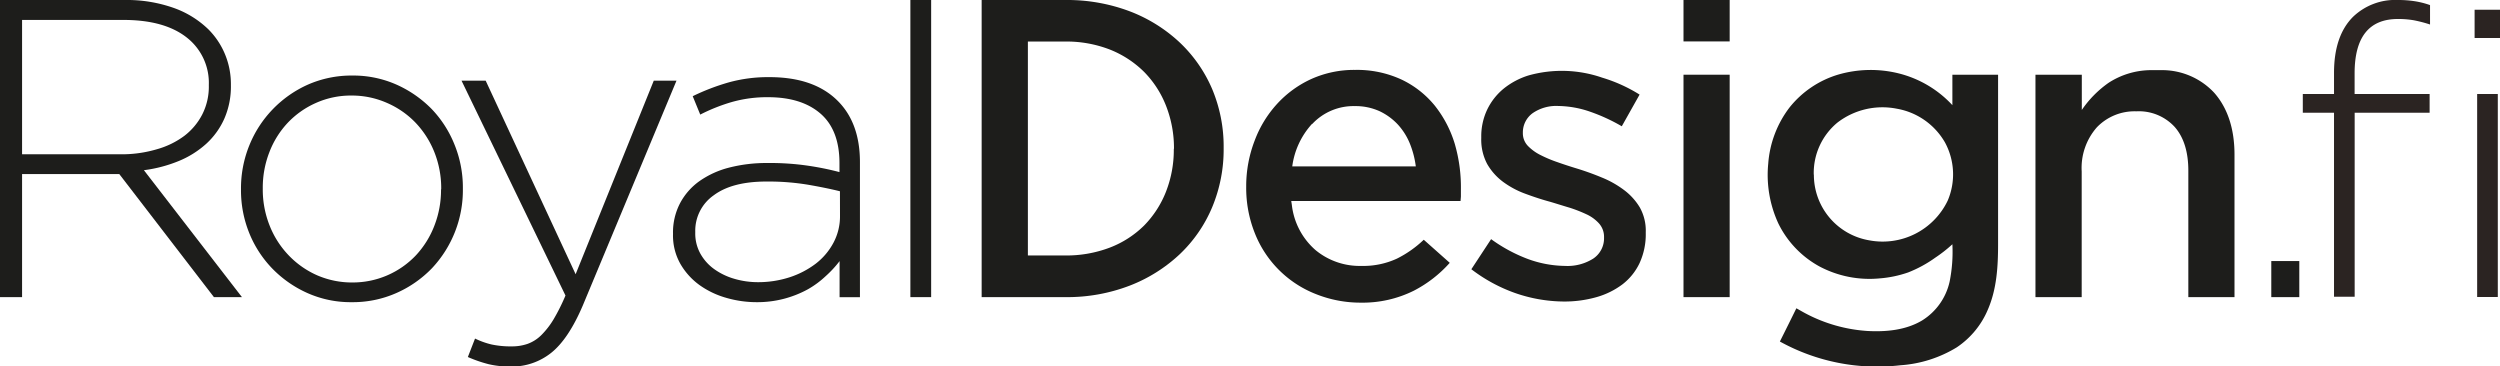
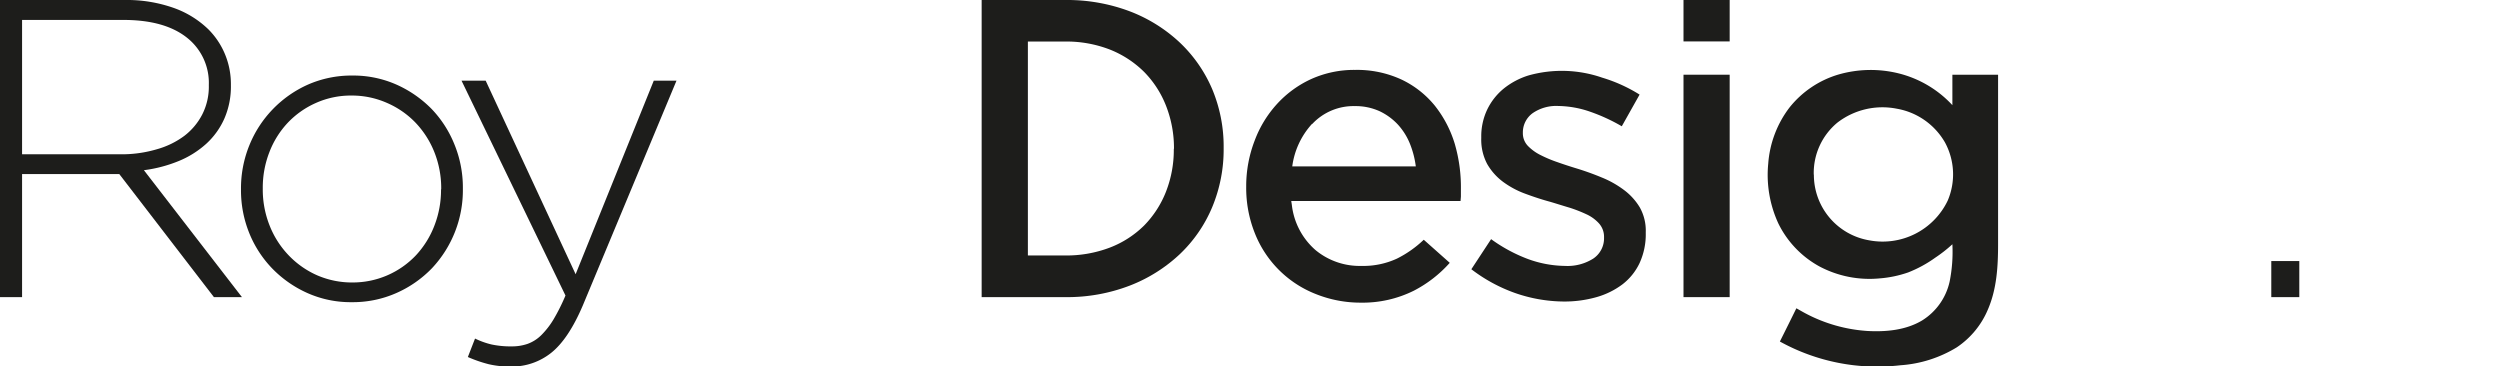
<svg xmlns="http://www.w3.org/2000/svg" id="Layer_1" data-name="Layer 1" viewBox="0 0 421.28 61.73">
  <defs>
    <style>.cls-1{fill:#1d1d1b;}.cls-2{fill:#2b2422;}</style>
  </defs>
  <title>Artboard 1</title>
  <path class="cls-1" d="M30.08,27.15a15.86,15.86,0,0,0,4.65-2.9A12.7,12.7,0,0,0,37.8,20a13.5,13.5,0,0,0,1.11-5.61v-.15a13.08,13.08,0,0,0-1-5.11,12.88,12.88,0,0,0-2.79-4.18,16.11,16.11,0,0,0-5.86-3.62A23.72,23.72,0,0,0,21,0H0V50.07H3.72V29.33H20.1L36.05,50.07h4.72L24.25,28.68A23.21,23.21,0,0,0,30.08,27.15ZM3.72,26V3.36h17.1q6.86,0,10.62,2.94a9.69,9.69,0,0,1,3.75,8v.14a10.29,10.29,0,0,1-1.11,4.85,10.7,10.7,0,0,1-3,3.59,14.08,14.08,0,0,1-4.61,2.26A20.81,20.81,0,0,1,20.6,26Z" />
  <path class="cls-1" d="M72.75,18.38a19.34,19.34,0,0,0-5.91-4.11,18,18,0,0,0-7.47-1.54,18.24,18.24,0,0,0-7.51,1.54A19,19,0,0,0,42,24.53a19.24,19.24,0,0,0-1.39,7.3V32A19.2,19.2,0,0,0,42,39.27a18.55,18.55,0,0,0,3.9,6,19.07,19.07,0,0,0,5.9,4.11,17.88,17.88,0,0,0,7.48,1.54,18.12,18.12,0,0,0,7.51-1.54,18.92,18.92,0,0,0,6-4.18A19.21,19.21,0,0,0,78,31.83v-.14a19.21,19.21,0,0,0-1.4-7.3A18.69,18.69,0,0,0,72.75,18.38ZM74.32,32A16.55,16.55,0,0,1,73.21,38,15.39,15.39,0,0,1,70.11,43a14.66,14.66,0,0,1-10.74,4.6,14.73,14.73,0,0,1-5.93-1.21A15,15,0,0,1,48.62,43a15.37,15.37,0,0,1-3.19-5,16.42,16.42,0,0,1-1.15-6.16v-.14a16.5,16.5,0,0,1,1.11-6.05,15.14,15.14,0,0,1,3.09-4.95,14.74,14.74,0,0,1,4.75-3.35,14.42,14.42,0,0,1,6-1.25,14.64,14.64,0,0,1,5.93,1.22A14.85,14.85,0,0,1,70,20.65a15.5,15.5,0,0,1,3.2,5,16.42,16.42,0,0,1,1.15,6.16Z" />
  <path class="cls-1" d="M110.17,13.59,97,46.21,81.84,13.59H77.77L95.29,49.8a33,33,0,0,1-2,4,13.77,13.77,0,0,1-2.08,2.68,6.35,6.35,0,0,1-2.29,1.46,8,8,0,0,1-2.64.43,15.58,15.58,0,0,1-3.44-.32,13.3,13.3,0,0,1-2.79-1l-1.21,3.11a22.16,22.16,0,0,0,3.5,1.21,15.65,15.65,0,0,0,3.72.4,10.64,10.64,0,0,0,6.83-2.32q2.91-2.32,5.33-8L114,13.59Z" />
-   <path class="cls-1" d="M129.67,13a24.8,24.8,0,0,0-6.86.88,37.06,37.06,0,0,0-6.08,2.33L118,19.31a29.93,29.93,0,0,1,5.29-2.11,21.63,21.63,0,0,1,6.15-.82c3.77,0,6.71.93,8.83,2.77s3.19,4.63,3.19,8.33V29A48.11,48.11,0,0,0,136,27.9a44,44,0,0,0-6.65-.43,25.26,25.26,0,0,0-6.51.78,15.22,15.22,0,0,0-5,2.29,10.74,10.74,0,0,0-3.25,3.72,10.61,10.61,0,0,0-1.18,5.08v.14a9.71,9.71,0,0,0,1.25,5,11.49,11.49,0,0,0,3.25,3.58,14.55,14.55,0,0,0,4.51,2.14,18.29,18.29,0,0,0,5.08.72,17.68,17.68,0,0,0,8.65-2.18,15.56,15.56,0,0,0,3-2.22A18,18,0,0,0,141.48,44v6.08h3.43V27.32q0-6.57-3.72-10.3Q137.19,13,129.67,13Zm11.88,23.36a9.44,9.44,0,0,1-1.11,4.56,10.93,10.93,0,0,1-3,3.53,14.92,14.92,0,0,1-4.4,2.28,17.14,17.14,0,0,1-5.3.82,14.06,14.06,0,0,1-4-.57,11.07,11.07,0,0,1-3.4-1.64,8,8,0,0,1-2.32-2.6,7,7,0,0,1-.86-3.53v-.14a7.29,7.29,0,0,1,3.11-6.16c2.07-1.54,5-2.32,8.9-2.32a40.86,40.86,0,0,1,7,.54q3.07.53,5.37,1.1Z" />
-   <rect class="cls-1" x="153.41" width="3.5" height="50.07" />
  <rect class="cls-1" x="382.74" y="43.99" width="4.72" height="6.08" />
  <path class="cls-1" d="M198.8,7.16a25.67,25.67,0,0,0-8.44-5.26A29.9,29.9,0,0,0,179.55,0H165.42V50.07h14.13a29.39,29.39,0,0,0,10.8-1.93,25.93,25.93,0,0,0,8.45-5.3,23.32,23.32,0,0,0,5.47-7.93A25.25,25.25,0,0,0,206.2,25v-.15a25,25,0,0,0-1.93-9.83A23.5,23.5,0,0,0,198.8,7.16Zm-1,18a19.3,19.3,0,0,1-1.32,7.15A17,17,0,0,1,192.8,38a16.69,16.69,0,0,1-5.8,3.73,20.58,20.58,0,0,1-7.52,1.32h-6.27V7h6.27A20.23,20.23,0,0,1,187,8.34a17.18,17.18,0,0,1,5.79,3.77,16.91,16.91,0,0,1,3.71,5.74A19.55,19.55,0,0,1,197.83,25Z" />
  <path class="cls-1" d="M273.64,32a16.57,16.57,0,0,0-3.72-2.09c-1.4-.58-2.81-1.09-4.19-1.51-1.15-.35-2.26-.71-3.27-1.07a21.62,21.62,0,0,1-2.86-1.2,7.85,7.85,0,0,1-2.09-1.5,3.07,3.07,0,0,1-.89-2.18v-.15a4,4,0,0,1,1.65-3.23,7,7,0,0,1,4.34-1.21,17,17,0,0,1,5.45,1,30.26,30.26,0,0,1,5.23,2.42l3-5.34A25.84,25.84,0,0,0,270,13.09a20.78,20.78,0,0,0-12.42-.38,12.6,12.6,0,0,0-4.2,2.23,10.41,10.41,0,0,0-2.77,3.53,10.53,10.53,0,0,0-1,4.64v.15a8.76,8.76,0,0,0,1,4.38,9.87,9.87,0,0,0,2.67,3,15,15,0,0,0,3.73,2c1.43.53,2.85,1,4.23,1.37,1.15.34,2.23.69,3.29,1a23.89,23.89,0,0,1,2.85,1.12,6.5,6.5,0,0,1,2.08,1.53,3.36,3.36,0,0,1,.84,2.27v.15a4.1,4.1,0,0,1-1.81,3.49,8.1,8.1,0,0,1-4.76,1.24,18.73,18.73,0,0,1-6.46-1.24,26.15,26.15,0,0,1-6-3.27l-3.33,5.07a26.83,26.83,0,0,0,7.35,4,25.41,25.41,0,0,0,8.27,1.44,19.75,19.75,0,0,0,5.47-.74,13.29,13.29,0,0,0,4.38-2.16,9.79,9.79,0,0,0,2.87-3.56,11.6,11.6,0,0,0,1.05-5.08v-.15a8,8,0,0,0-1-4.16A10.22,10.22,0,0,0,273.64,32Z" />
  <rect class="cls-1" x="283.69" width="7.78" height="6.98" />
  <rect class="cls-1" x="283.69" y="12.59" width="7.78" height="37.48" />
  <path class="cls-1" d="M329,17.72a18.4,18.4,0,0,0-9-5.34,19.6,19.6,0,0,0-10.17.17,16.56,16.56,0,0,0-8.28,5.57,17.71,17.71,0,0,0-3.58,9.44,19.52,19.52,0,0,0,1.7,10.09,16.53,16.53,0,0,0,6.95,7.26,18,18,0,0,0,10.14,2,19,19,0,0,0,4.78-1,20.86,20.86,0,0,0,4.59-2.5A23.32,23.32,0,0,0,329,41.16a25.52,25.52,0,0,1-.45,6.23A10.34,10.34,0,0,1,323.9,54c-2.76,1.65-6.11,1.95-9.26,1.77a25.83,25.83,0,0,1-10.37-2.95c-.53-.28-1-.56-1.56-.87q-1.38,2.81-2.78,5.6a33.88,33.88,0,0,0,20.32,4,20.91,20.91,0,0,0,9.46-3A14.33,14.33,0,0,0,335,52.12c1.49-3.48,1.7-7.24,1.7-11V12.59H329v5.13ZM305.64,29.43a11,11,0,0,1,4-8.78,12.44,12.44,0,0,1,10-2.33A11.66,11.66,0,0,1,327.75,24a11.27,11.27,0,0,1,.46,9.81A12.15,12.15,0,0,1,315,40.5a11.19,11.19,0,0,1-9.34-11.07Z" />
-   <path class="cls-1" d="M364.5,11.82l-.71,0-.36,0c-.38,0-.75,0-1.1,0a13.26,13.26,0,0,0-7,2.13,17.87,17.87,0,0,0-4.52,4.58V12.59H343V50.07h7.79V28.89a10.36,10.36,0,0,1,2.55-7.43,8.8,8.8,0,0,1,6.65-2.7,8.19,8.19,0,0,1,6.48,2.64c1.52,1.73,2.29,4.2,2.29,7.35V50.07h7.78v-24c0-4.37-1.16-7.88-3.43-10.45A12,12,0,0,0,364.5,11.82Z" />
  <path class="cls-1" d="M245.14,24.22a19.34,19.34,0,0,0-3.37-6.43,16.16,16.16,0,0,0-5.59-4.38,17.84,17.84,0,0,0-7.83-1.63A17.6,17.6,0,0,0,221,13.3a17.89,17.89,0,0,0-5.78,4.19,19,19,0,0,0-3.8,6.22A21.29,21.29,0,0,0,210,31.33v.15a20.56,20.56,0,0,0,1.5,7.93,18.16,18.16,0,0,0,10.18,10.12A20.24,20.24,0,0,0,229.3,51,19.38,19.38,0,0,0,238.22,49a21,21,0,0,0,6.08-4.71l-4.38-3.89a18.42,18.42,0,0,1-4.52,3.18,13.52,13.52,0,0,1-6,1.23,11.67,11.67,0,0,1-7.71-2.66,11.85,11.85,0,0,1-4-7.63l-.1-.65h28.53l.06-.75c0-.4,0-.79,0-1.17A26.18,26.18,0,0,0,245.14,24.22Zm-24-3.34a9.52,9.52,0,0,1,7.18-3,9.76,9.76,0,0,1,4.16.86A10.13,10.13,0,0,1,235.57,21a10.74,10.74,0,0,1,2.09,3.4,15.42,15.42,0,0,1,.92,3.64H217.76A13.16,13.16,0,0,1,221.09,20.88Z" />
-   <path class="cls-2" d="M393.31,19h-5.26V15.84h5.26V12.29q0-6.24,3.19-9.44A10.26,10.26,0,0,1,404.1,0,18,18,0,0,1,407,.22a14.22,14.22,0,0,1,2.49.64V4.13a22,22,0,0,0-2.77-.72,15.4,15.4,0,0,0-2.63-.21q-7.31,0-7.31,9.16v3.48h12.64V19H396.79v31h-3.48ZM417,1.64h4.33V6.4H417Zm.43,14.2h3.48V50.05h-3.48Z" />
</svg>